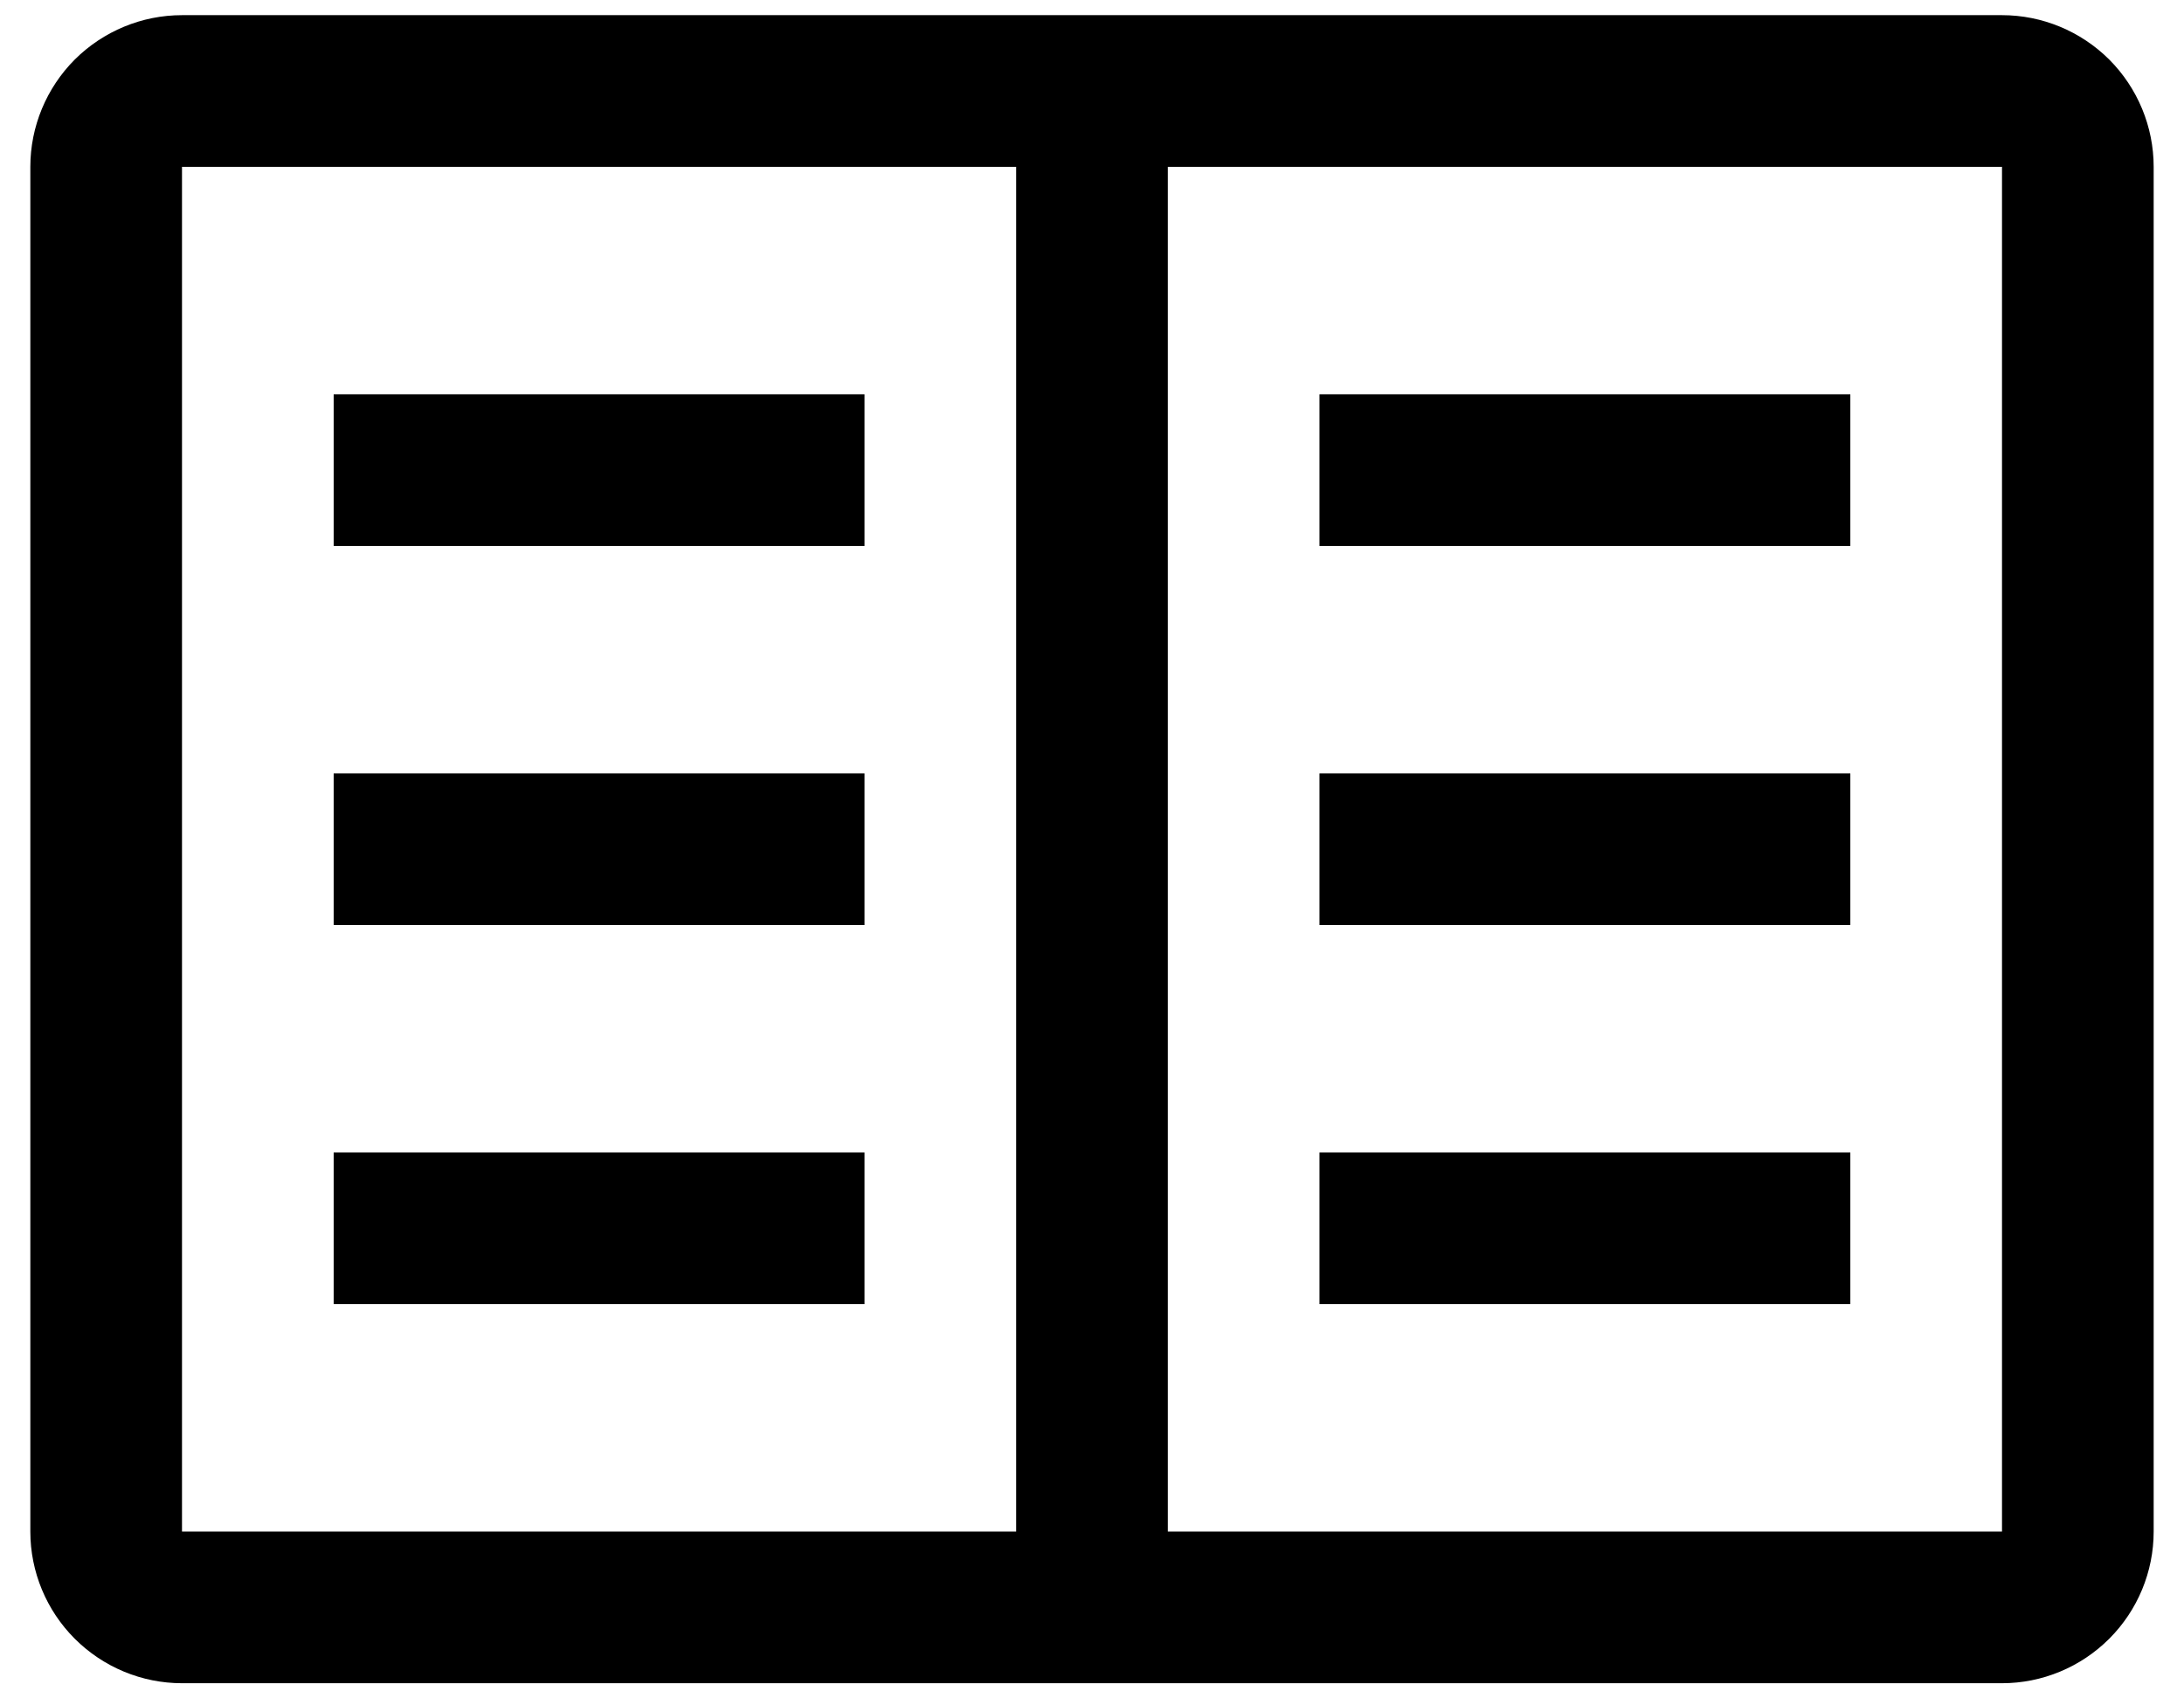
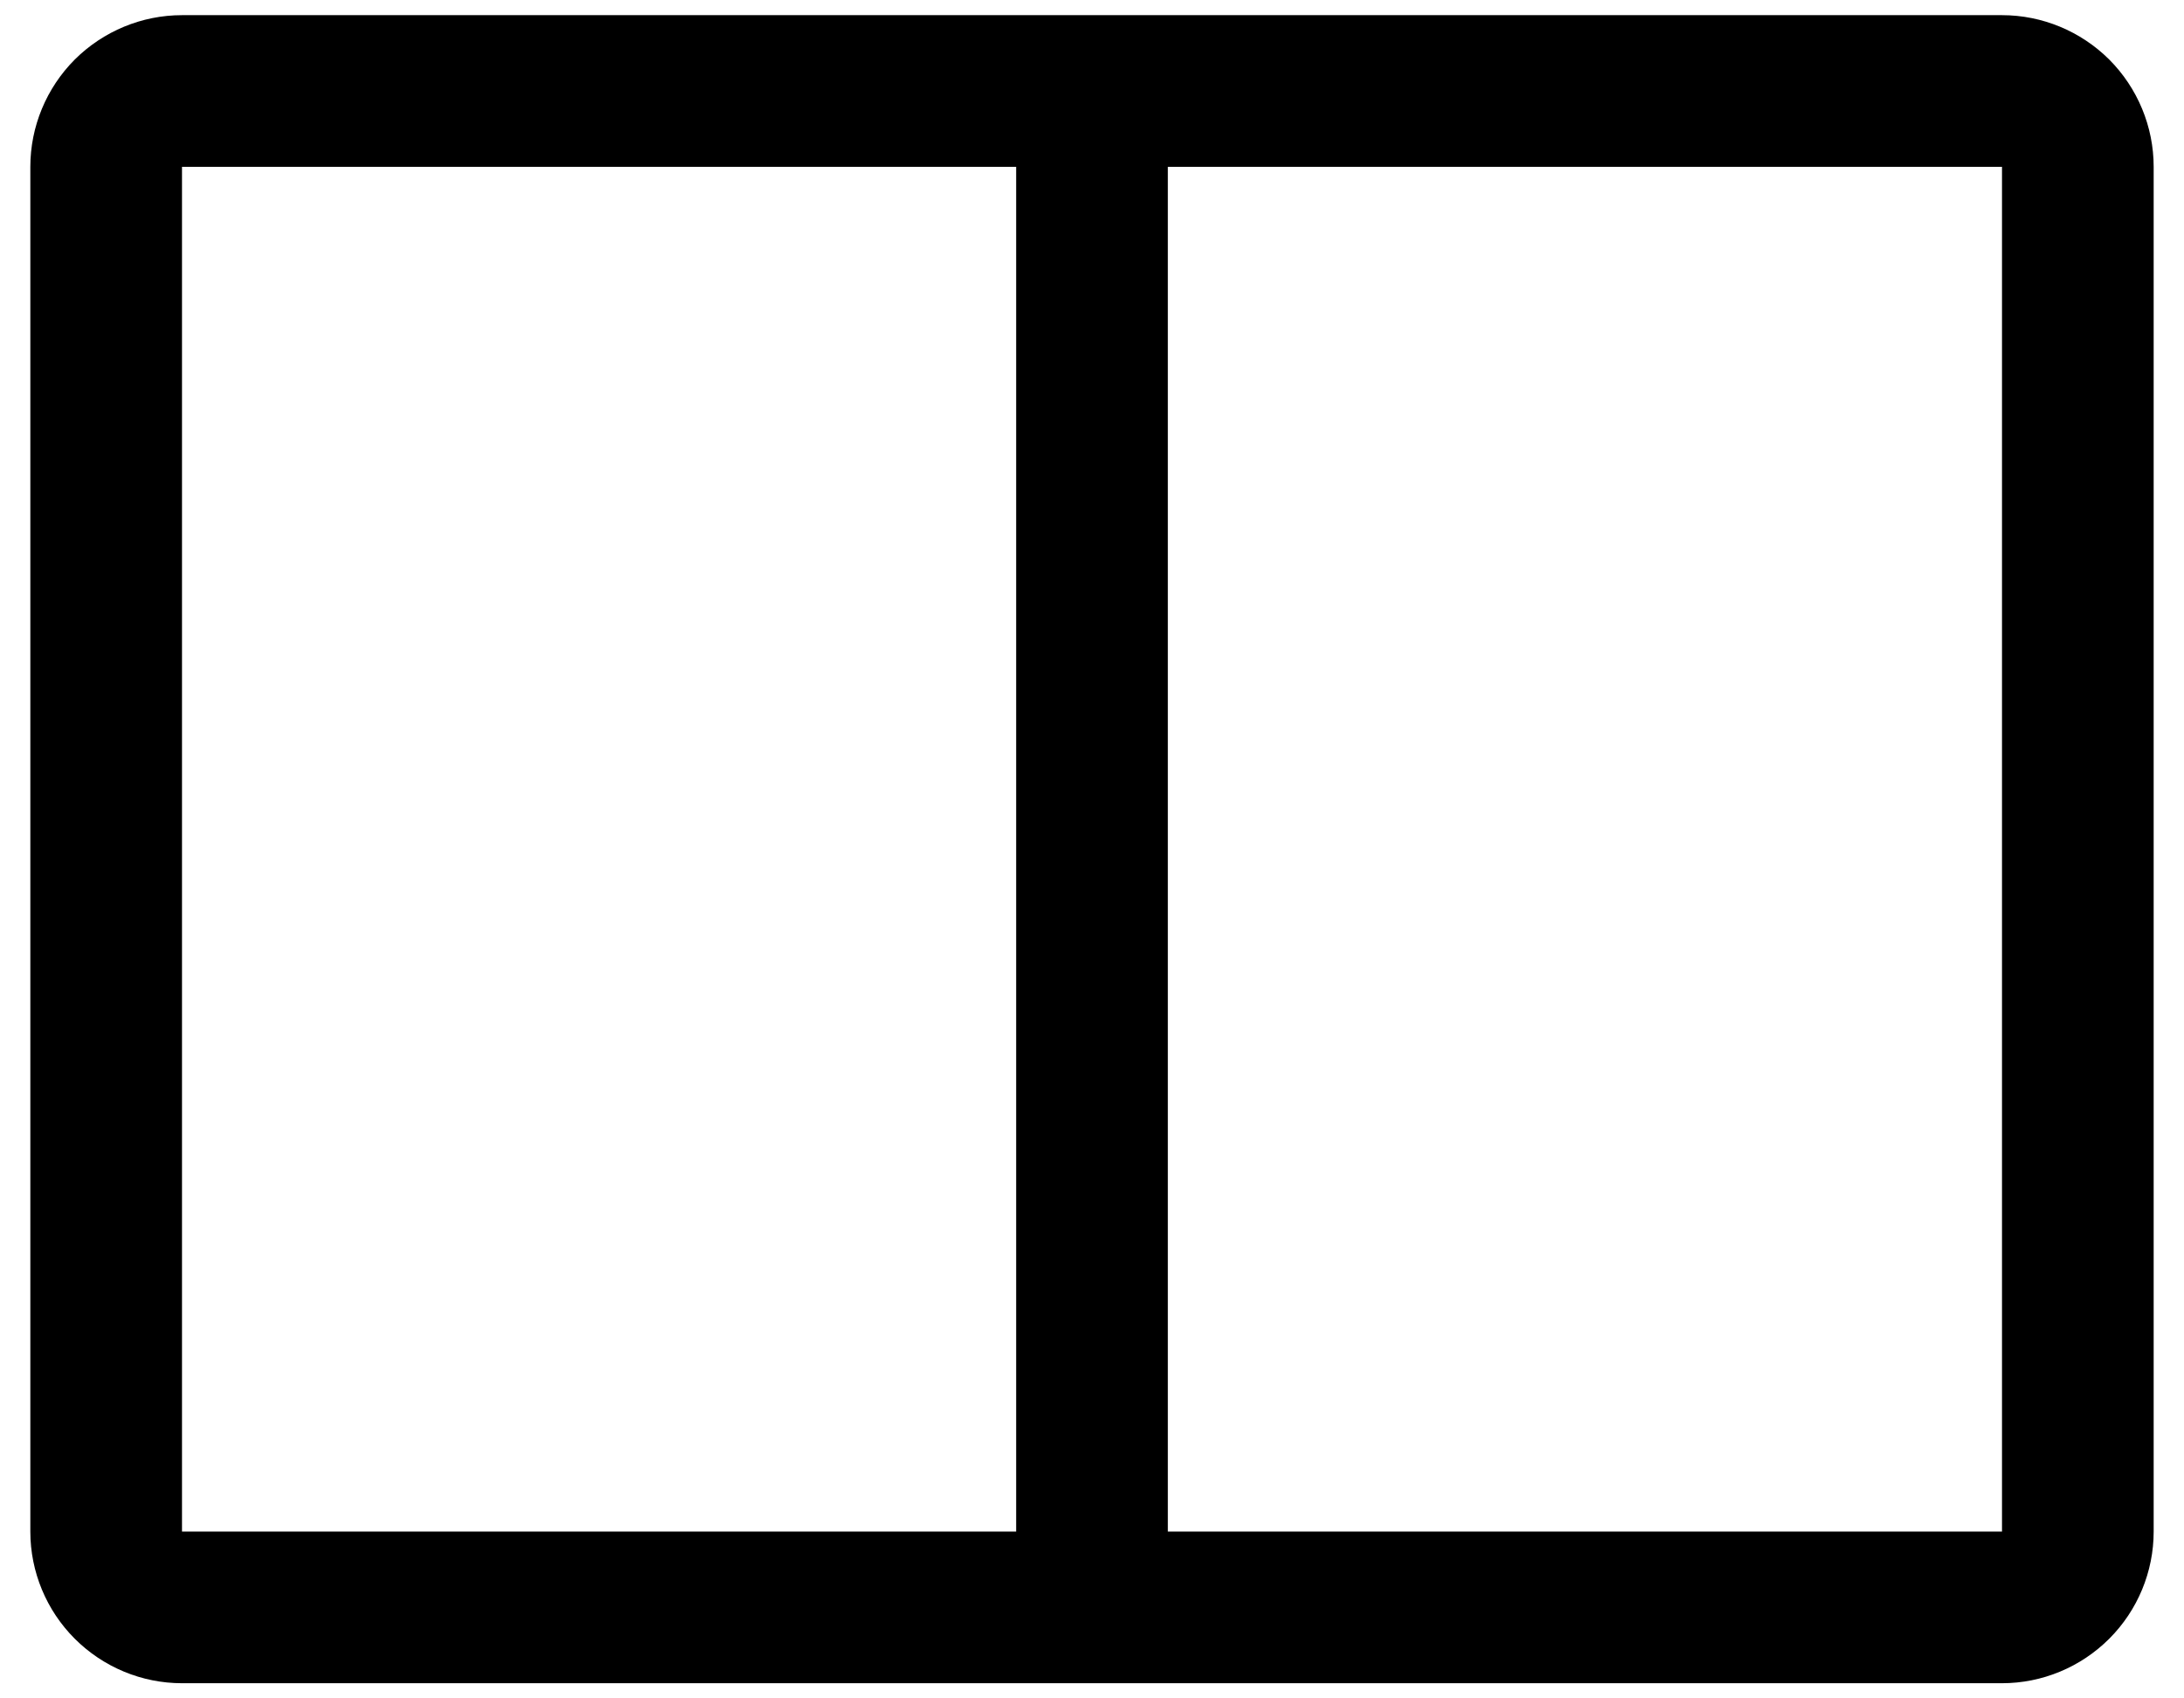
<svg xmlns="http://www.w3.org/2000/svg" width="18" height="14" viewBox="0 0 18 14" fill="none">
-   <path d="M15.25 3.25H10.875V4.5H15.25V3.25Z" fill="black" />
-   <path d="M15.25 6.375H10.875V7.625H15.25V6.375Z" fill="black" />
-   <path d="M15.25 9.5H10.875V10.75H15.25V9.5Z" fill="black" />
-   <path d="M7.125 3.25H2.75V4.5H7.125V3.25Z" fill="black" />
-   <path d="M7.125 6.375H2.75V7.625H7.125V6.375Z" fill="black" />
-   <path d="M7.125 9.5H2.75V10.75H7.125V9.5Z" fill="black" />
+   <path d="M7.125 6.375H2.75H7.125V6.375Z" fill="black" />
  <path d="M16.5 0.125H1.5C1.169 0.125 0.851 0.257 0.616 0.491C0.382 0.726 0.25 1.044 0.25 1.375V12.625C0.25 12.956 0.382 13.274 0.616 13.508C0.851 13.743 1.169 13.875 1.5 13.875H16.5C16.831 13.875 17.149 13.743 17.384 13.508C17.618 13.274 17.75 12.956 17.75 12.625V1.375C17.75 1.044 17.618 0.726 17.384 0.491C17.149 0.257 16.831 0.125 16.5 0.125ZM1.5 1.375H8.375V12.625H1.5V1.375ZM9.625 12.625V1.375H16.5V12.625H9.625Z" fill="black" />
</svg>